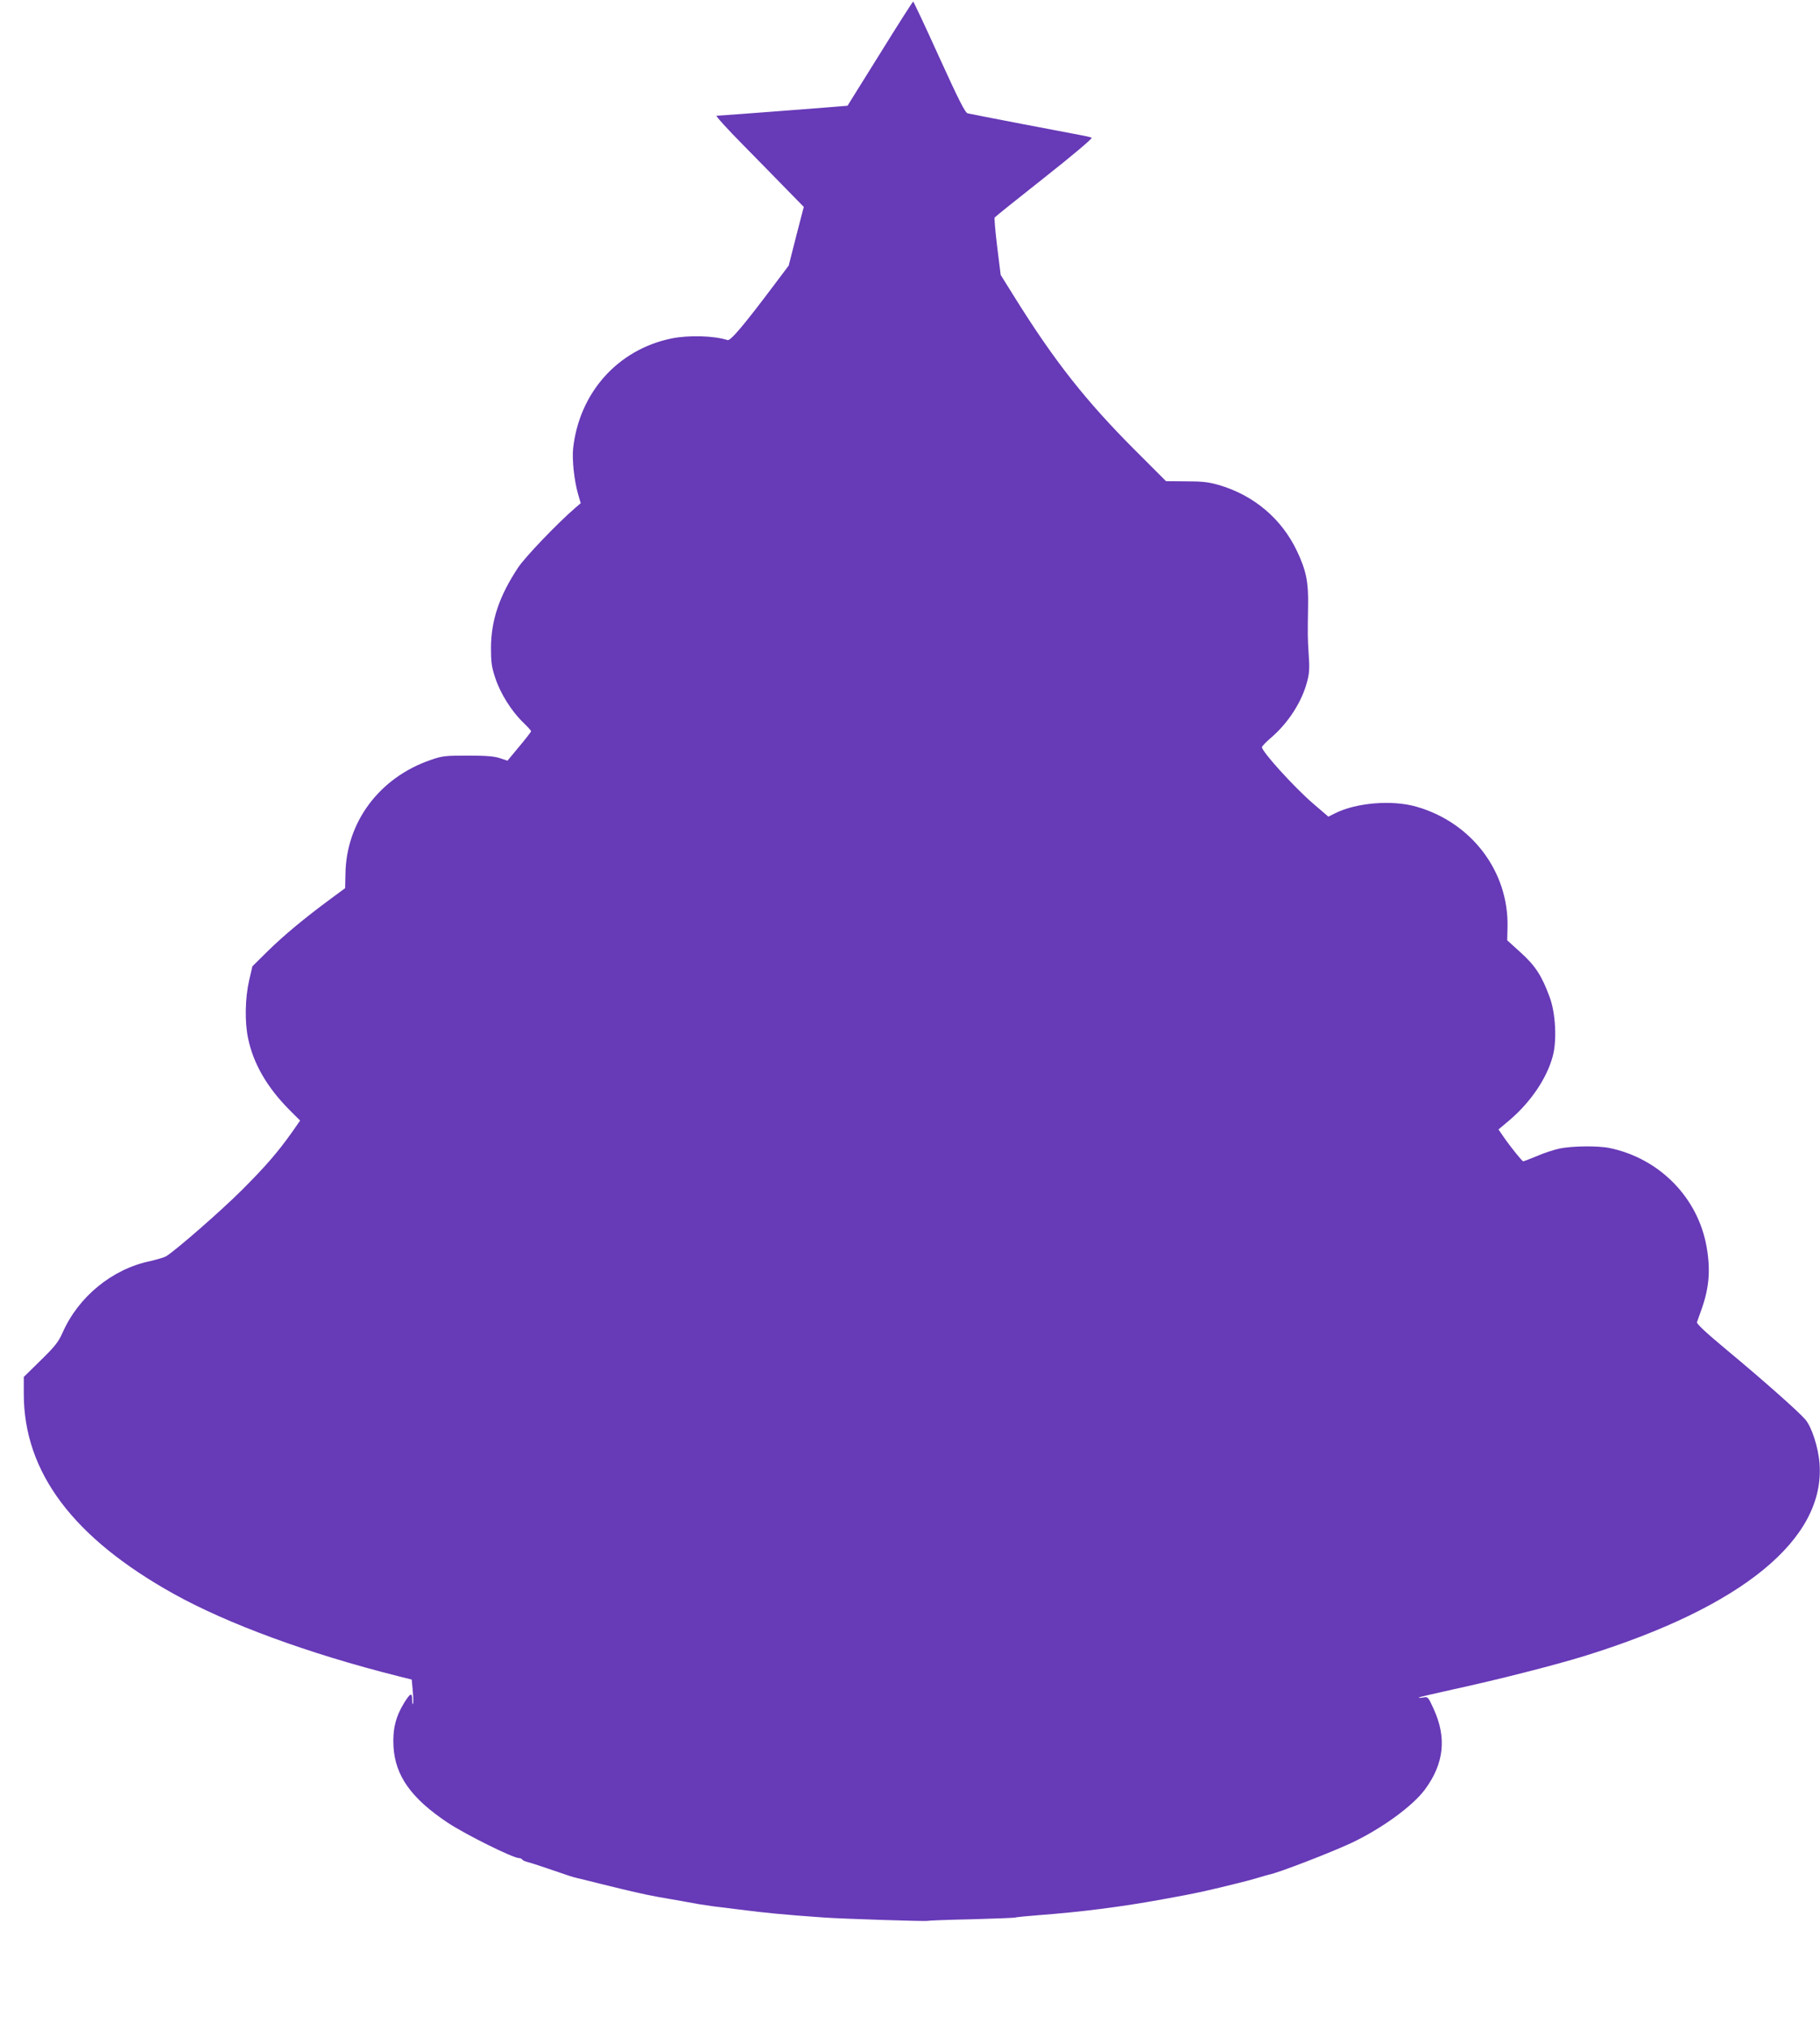
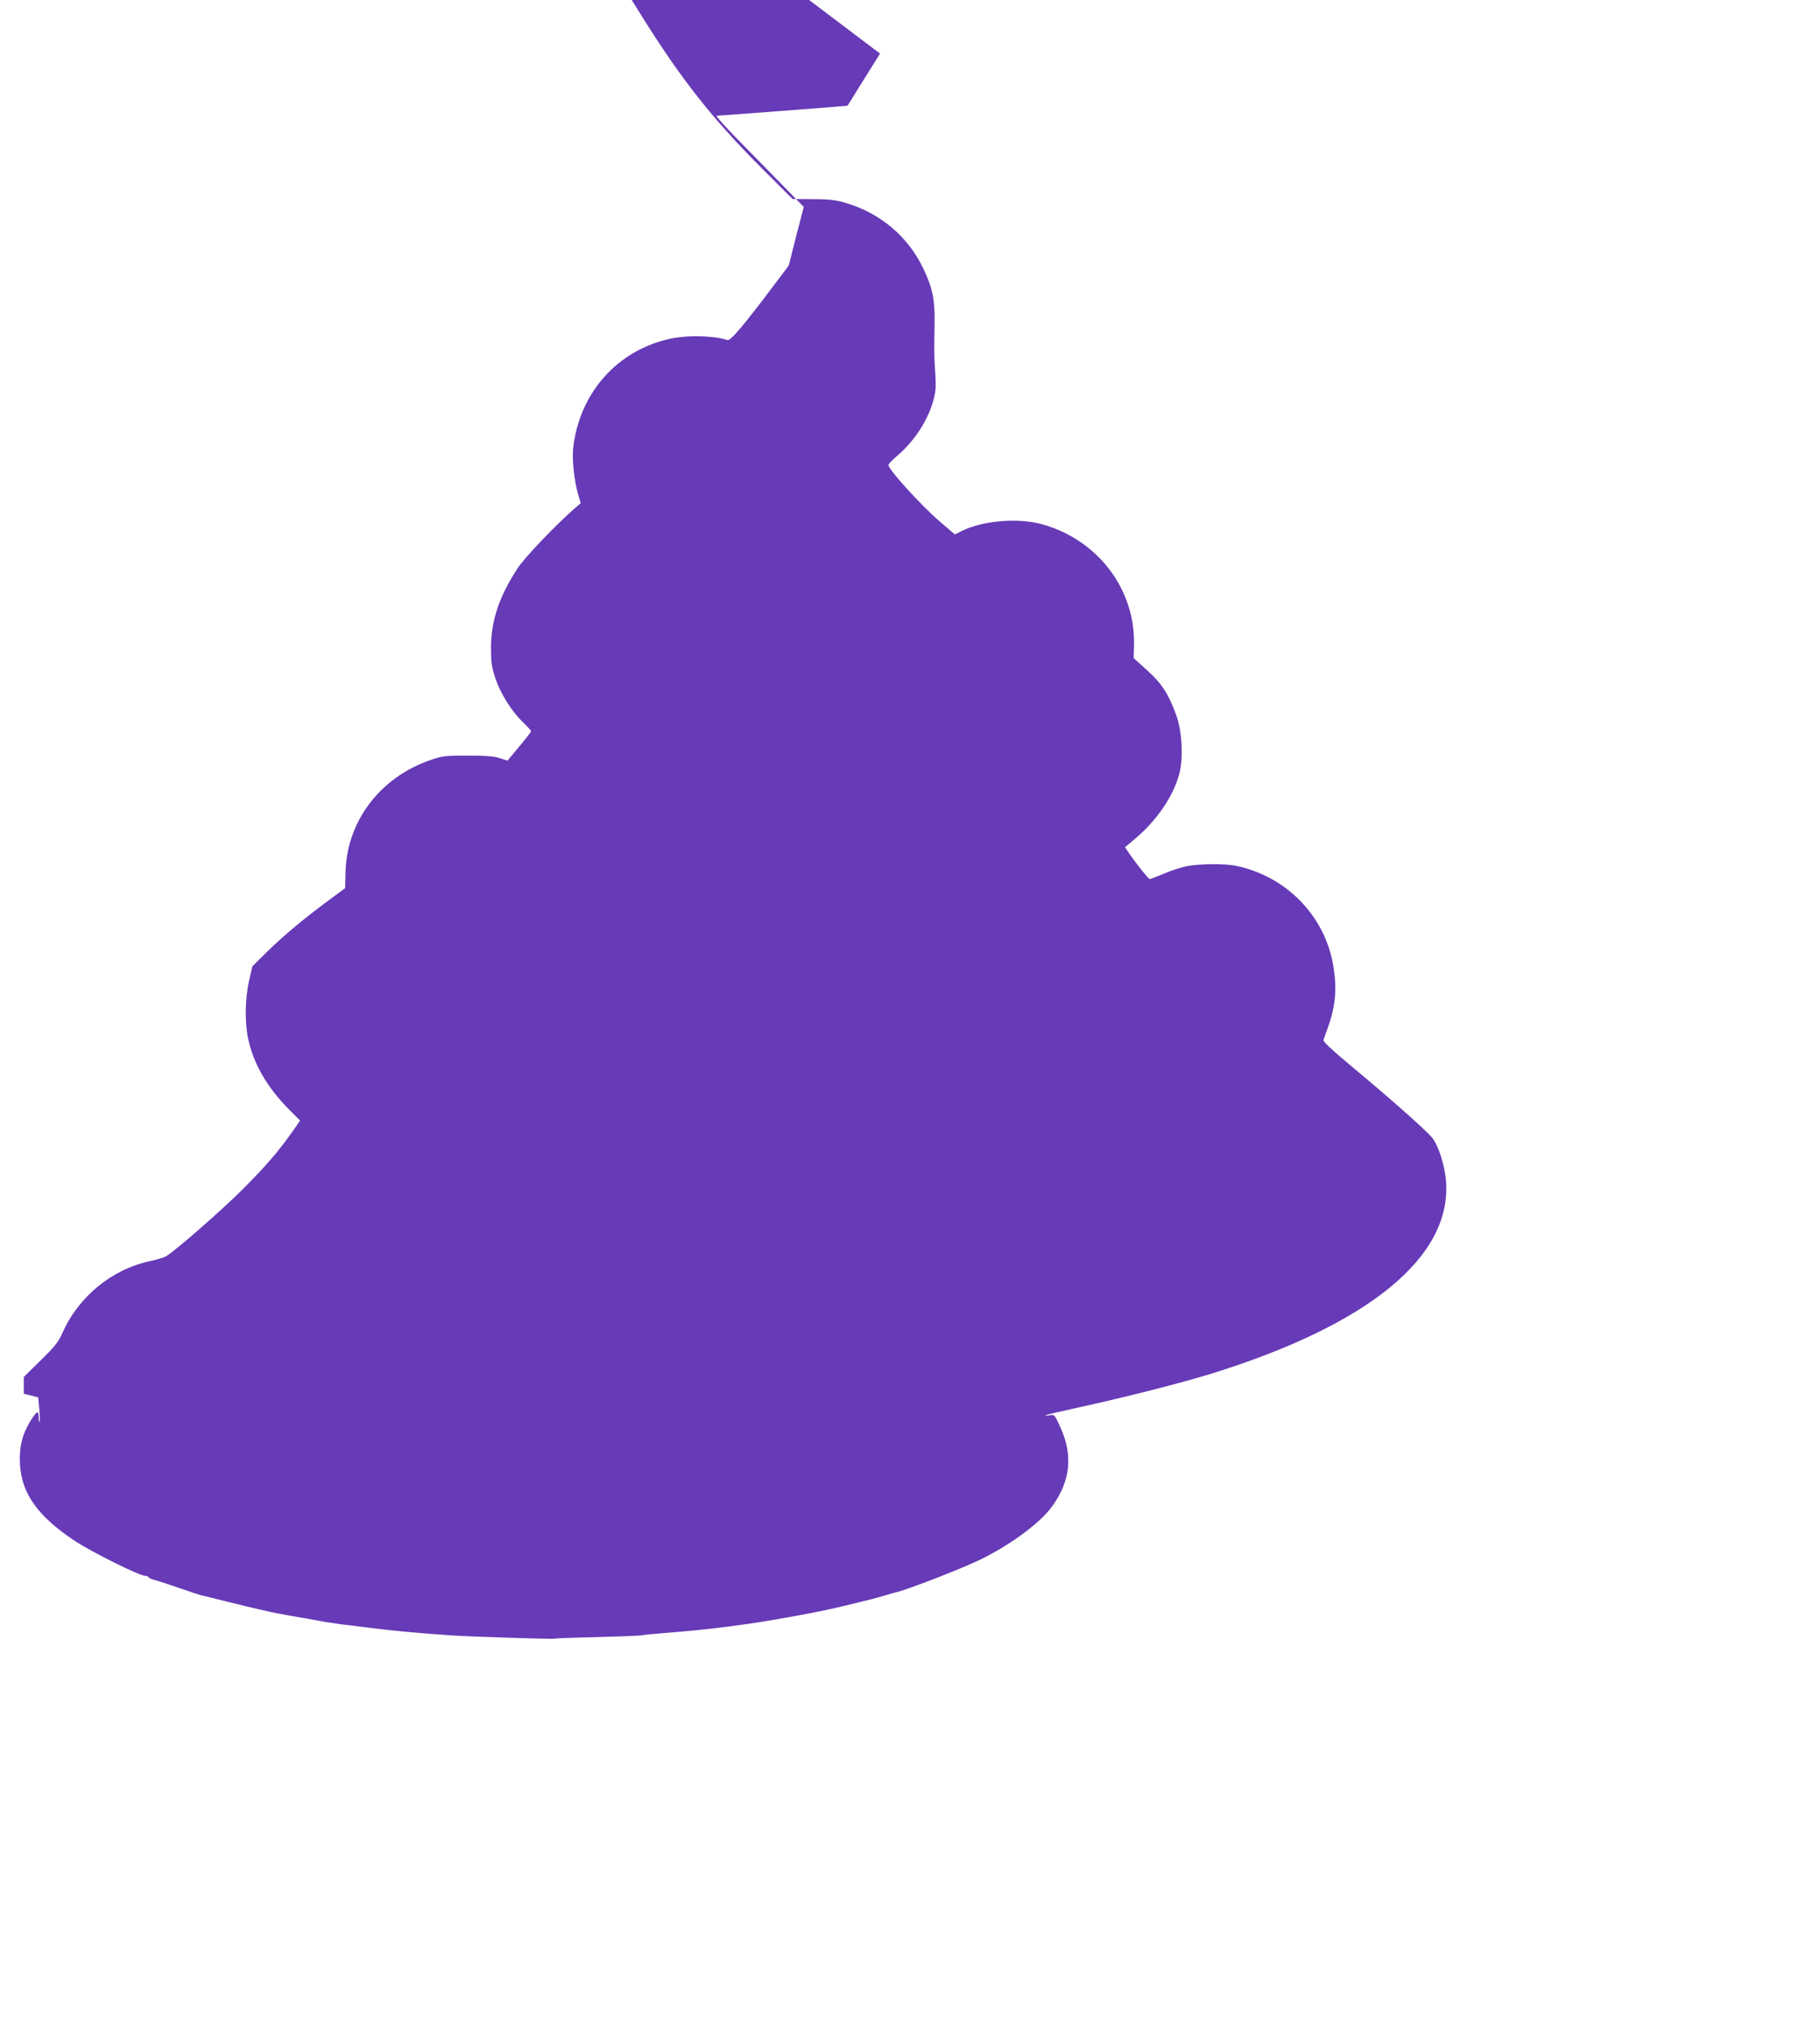
<svg xmlns="http://www.w3.org/2000/svg" version="1.0" width="1148pt" height="1280pt" viewBox="0 0 1148 1280" preserveAspectRatio="xMidYMid meet">
  <g transform="translate(0,1280) scale(0.1,-0.1)" fill="#673ab7" stroke="none">
-     <path d="M5551 12462 c-112 -180 -205 -328 -205 -329 -1 -1 -803 -63 -826 -63 -8 0 68 -84 170 -187 102 -104 229 -233 282 -288 l98 -100 -48 -185 -47 -185 -94 -125 c-191 -254 -273 -351 -292 -345 -86 28 -247 32 -354 10 -339 -70 -582 -343 -620 -695 -7 -71 7 -203 32 -289 l16 -55 -34 -29 c-118 -102 -318 -312 -361 -377 -119 -180 -170 -332 -171 -505 0 -92 4 -123 27 -191 31 -96 102 -209 174 -279 29 -28 52 -53 52 -57 0 -4 -34 -48 -75 -97 l-74 -89 -48 16 c-36 12 -88 16 -203 16 -143 0 -161 -2 -235 -28 -322 -111 -532 -392 -536 -719 l-2 -89 -96 -71 c-160 -118 -291 -227 -393 -327 l-96 -95 -21 -91 c-25 -110 -28 -261 -6 -364 33 -158 118 -306 257 -447 l71 -71 -48 -69 c-92 -130 -169 -219 -319 -369 -131 -131 -412 -376 -478 -418 -13 -7 -59 -21 -103 -31 -238 -50 -450 -224 -550 -450 -26 -59 -48 -87 -138 -175 l-107 -105 0 -106 c0 -495 311 -909 947 -1263 340 -189 852 -377 1409 -517 l91 -23 7 -75 c3 -41 4 -77 1 -79 -3 -3 -5 8 -5 25 0 50 -11 46 -51 -18 -54 -88 -73 -168 -67 -276 11 -184 112 -326 341 -479 113 -75 413 -224 451 -224 8 0 17 -4 20 -9 3 -5 16 -11 28 -14 13 -3 70 -21 128 -41 130 -45 164 -56 187 -61 10 -2 81 -20 158 -39 77 -19 163 -40 190 -46 28 -6 68 -15 90 -20 37 -8 95 -19 220 -40 28 -5 77 -14 110 -20 33 -5 78 -12 100 -15 22 -2 92 -11 155 -19 174 -22 273 -32 540 -51 114 -8 641 -25 649 -21 3 2 127 7 275 10 147 4 273 9 280 11 6 3 72 9 146 15 278 21 526 53 783 100 121 22 165 30 257 50 92 21 115 26 210 50 25 6 52 13 60 15 8 2 42 11 75 21 33 10 65 19 70 20 58 11 385 137 520 200 192 91 387 233 464 338 120 163 137 326 54 507 -35 77 -36 78 -67 72 -17 -3 -29 -3 -26 0 3 3 102 26 220 52 276 60 634 151 825 210 996 309 1519 738 1482 1215 -8 103 -50 231 -90 277 -47 54 -276 256 -495 438 -131 109 -191 165 -188 175 3 8 16 47 30 85 47 133 56 245 31 389 -54 312 -298 560 -613 625 -73 15 -234 13 -313 -3 -37 -8 -102 -29 -145 -48 -44 -18 -82 -33 -86 -33 -7 0 -82 93 -128 160 l-28 41 70 59 c135 115 237 267 273 406 26 98 17 270 -20 369 -49 134 -90 198 -183 282 l-85 77 2 83 c8 351 -226 660 -575 760 -155 44 -382 25 -515 -43 l-40 -20 -98 84 c-122 106 -321 326 -321 354 0 6 24 31 54 57 111 94 198 229 231 357 14 51 16 86 10 169 -7 111 -7 115 -4 310 3 147 -12 222 -70 344 -97 205 -274 354 -497 418 -63 18 -105 22 -204 22 l-125 1 -195 195 c-307 307 -506 558 -757 960 l-91 146 -22 177 c-12 97 -19 181 -16 185 2 4 144 118 314 252 174 137 305 248 298 251 -6 4 -38 11 -71 17 -73 13 -681 130 -711 137 -16 4 -54 78 -180 355 -87 192 -161 350 -164 350 -3 0 -97 -147 -209 -328z" />
+     <path d="M5551 12462 c-112 -180 -205 -328 -205 -329 -1 -1 -803 -63 -826 -63 -8 0 68 -84 170 -187 102 -104 229 -233 282 -288 l98 -100 -48 -185 -47 -185 -94 -125 c-191 -254 -273 -351 -292 -345 -86 28 -247 32 -354 10 -339 -70 -582 -343 -620 -695 -7 -71 7 -203 32 -289 l16 -55 -34 -29 c-118 -102 -318 -312 -361 -377 -119 -180 -170 -332 -171 -505 0 -92 4 -123 27 -191 31 -96 102 -209 174 -279 29 -28 52 -53 52 -57 0 -4 -34 -48 -75 -97 l-74 -89 -48 16 c-36 12 -88 16 -203 16 -143 0 -161 -2 -235 -28 -322 -111 -532 -392 -536 -719 l-2 -89 -96 -71 c-160 -118 -291 -227 -393 -327 l-96 -95 -21 -91 c-25 -110 -28 -261 -6 -364 33 -158 118 -306 257 -447 l71 -71 -48 -69 c-92 -130 -169 -219 -319 -369 -131 -131 -412 -376 -478 -418 -13 -7 -59 -21 -103 -31 -238 -50 -450 -224 -550 -450 -26 -59 -48 -87 -138 -175 l-107 -105 0 -106 l91 -23 7 -75 c3 -41 4 -77 1 -79 -3 -3 -5 8 -5 25 0 50 -11 46 -51 -18 -54 -88 -73 -168 -67 -276 11 -184 112 -326 341 -479 113 -75 413 -224 451 -224 8 0 17 -4 20 -9 3 -5 16 -11 28 -14 13 -3 70 -21 128 -41 130 -45 164 -56 187 -61 10 -2 81 -20 158 -39 77 -19 163 -40 190 -46 28 -6 68 -15 90 -20 37 -8 95 -19 220 -40 28 -5 77 -14 110 -20 33 -5 78 -12 100 -15 22 -2 92 -11 155 -19 174 -22 273 -32 540 -51 114 -8 641 -25 649 -21 3 2 127 7 275 10 147 4 273 9 280 11 6 3 72 9 146 15 278 21 526 53 783 100 121 22 165 30 257 50 92 21 115 26 210 50 25 6 52 13 60 15 8 2 42 11 75 21 33 10 65 19 70 20 58 11 385 137 520 200 192 91 387 233 464 338 120 163 137 326 54 507 -35 77 -36 78 -67 72 -17 -3 -29 -3 -26 0 3 3 102 26 220 52 276 60 634 151 825 210 996 309 1519 738 1482 1215 -8 103 -50 231 -90 277 -47 54 -276 256 -495 438 -131 109 -191 165 -188 175 3 8 16 47 30 85 47 133 56 245 31 389 -54 312 -298 560 -613 625 -73 15 -234 13 -313 -3 -37 -8 -102 -29 -145 -48 -44 -18 -82 -33 -86 -33 -7 0 -82 93 -128 160 l-28 41 70 59 c135 115 237 267 273 406 26 98 17 270 -20 369 -49 134 -90 198 -183 282 l-85 77 2 83 c8 351 -226 660 -575 760 -155 44 -382 25 -515 -43 l-40 -20 -98 84 c-122 106 -321 326 -321 354 0 6 24 31 54 57 111 94 198 229 231 357 14 51 16 86 10 169 -7 111 -7 115 -4 310 3 147 -12 222 -70 344 -97 205 -274 354 -497 418 -63 18 -105 22 -204 22 l-125 1 -195 195 c-307 307 -506 558 -757 960 l-91 146 -22 177 c-12 97 -19 181 -16 185 2 4 144 118 314 252 174 137 305 248 298 251 -6 4 -38 11 -71 17 -73 13 -681 130 -711 137 -16 4 -54 78 -180 355 -87 192 -161 350 -164 350 -3 0 -97 -147 -209 -328z" />
  </g>
</svg>